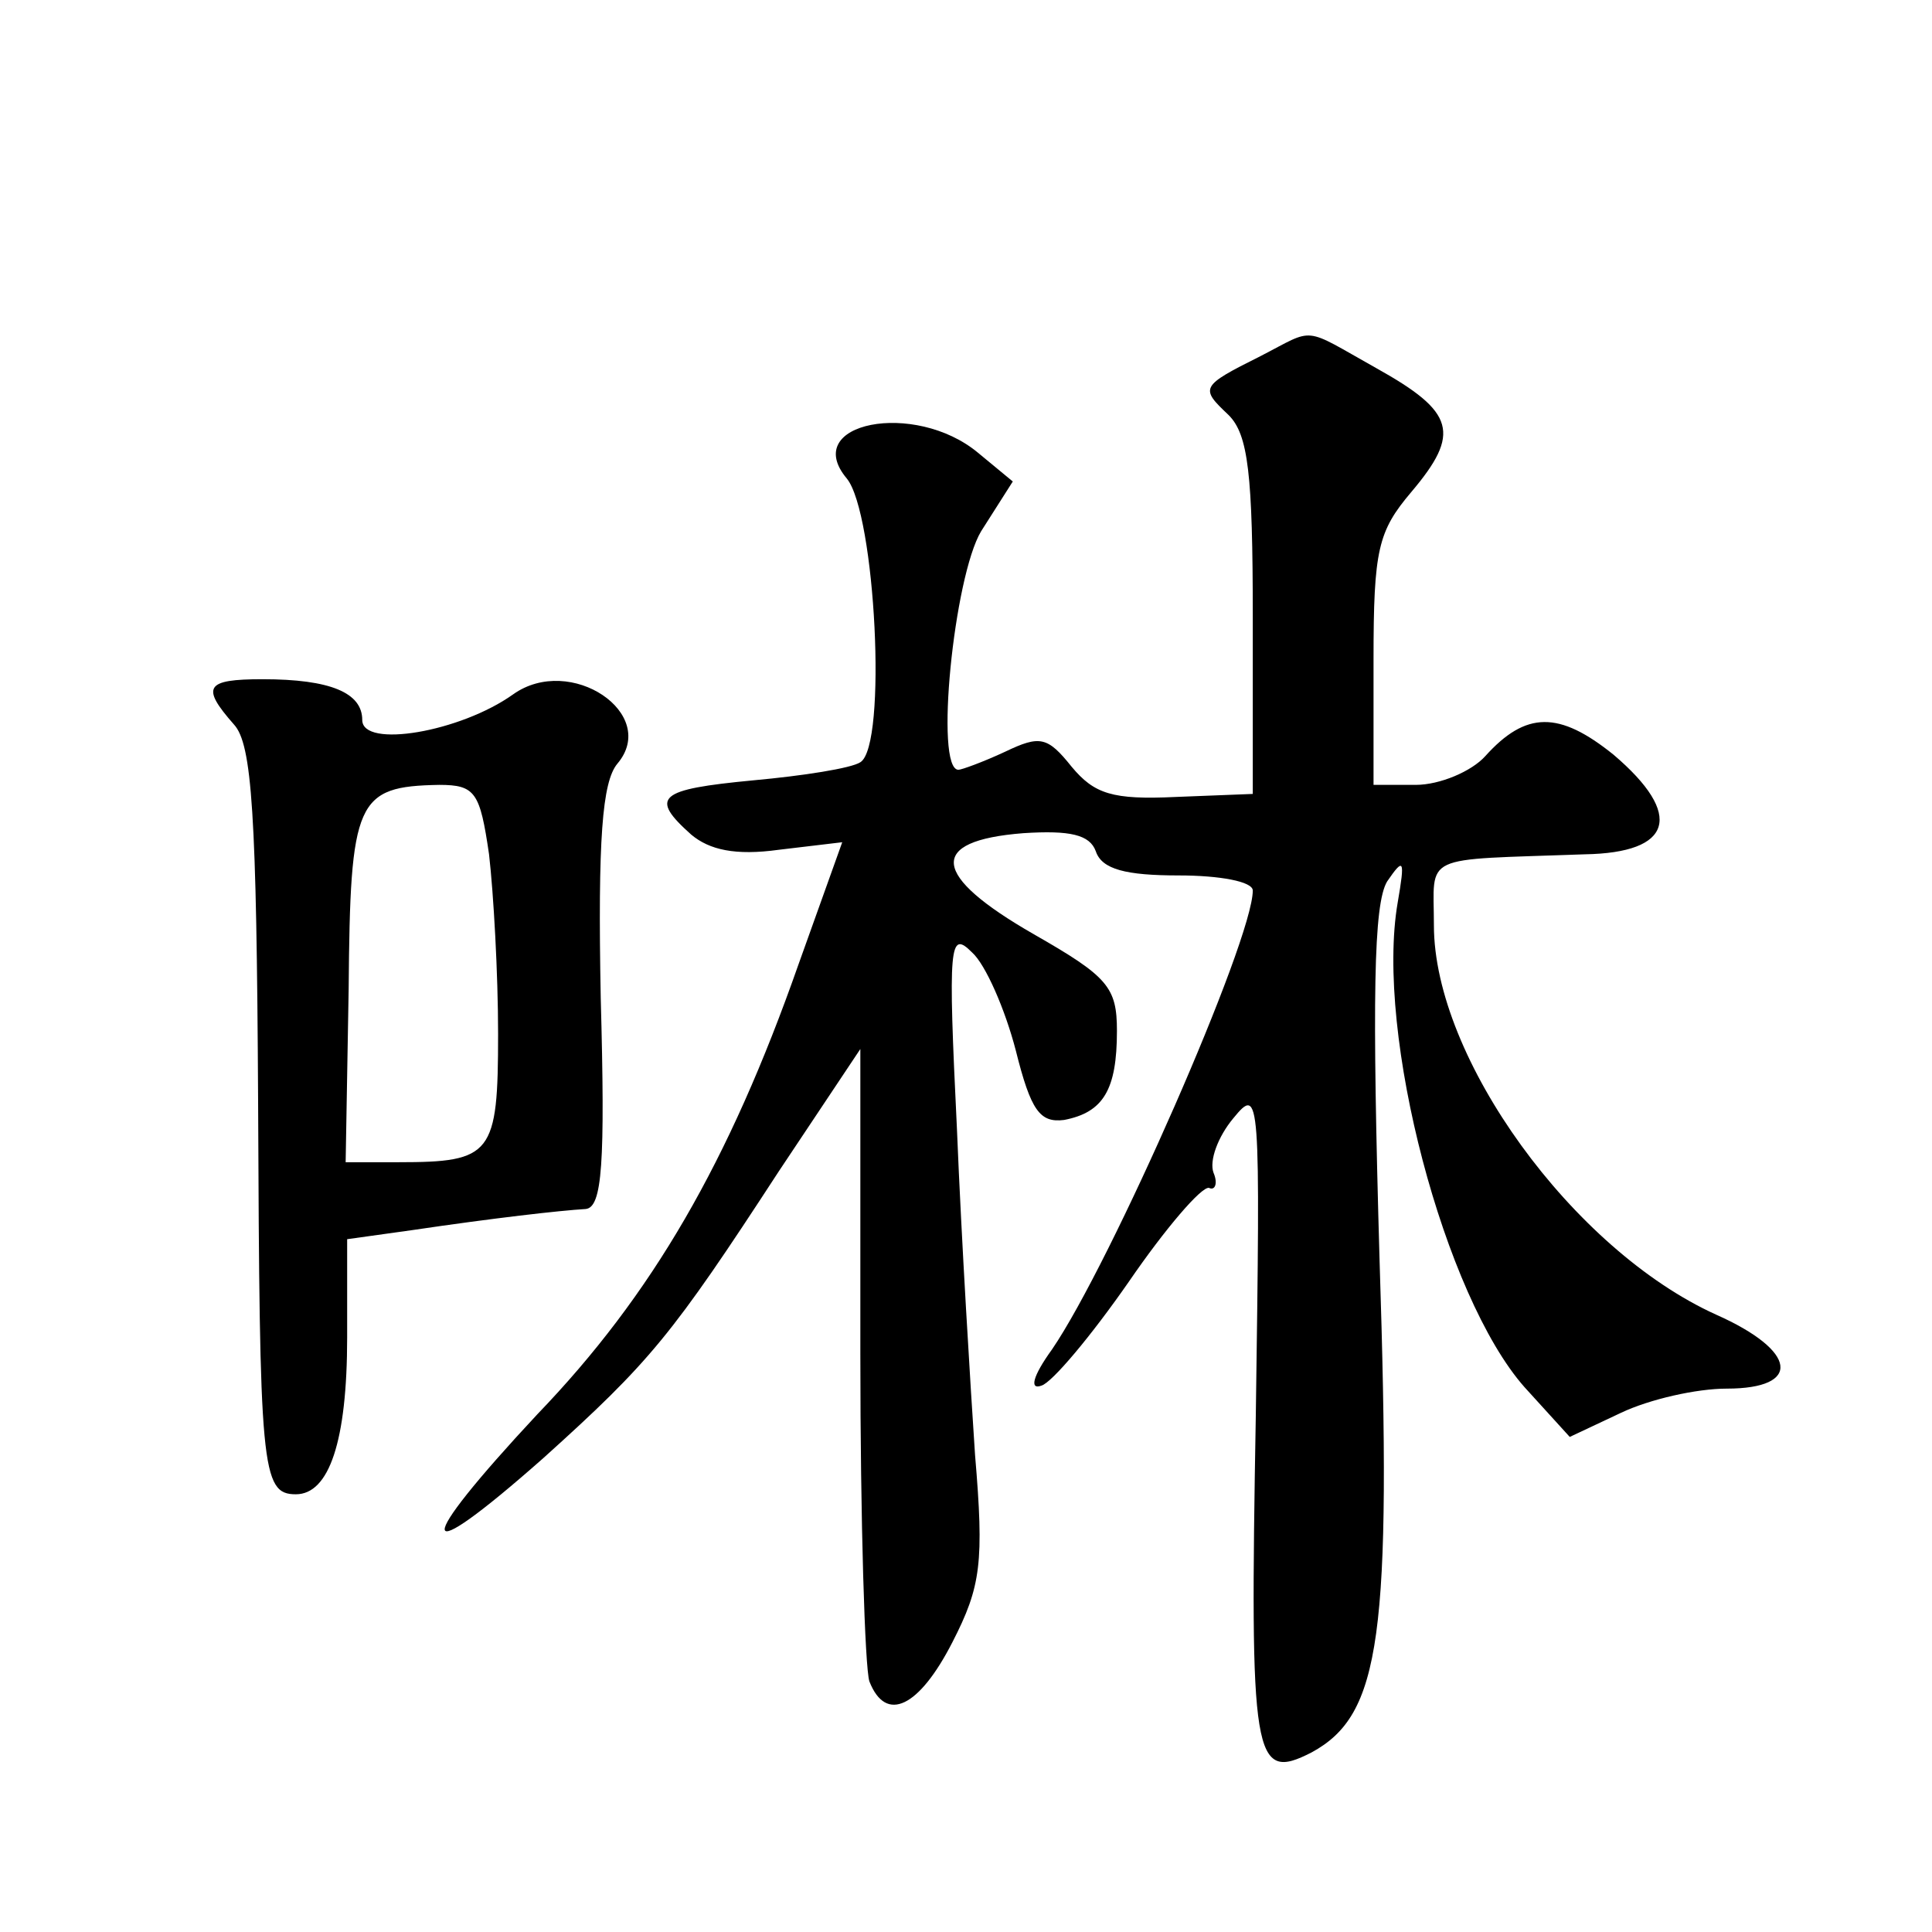
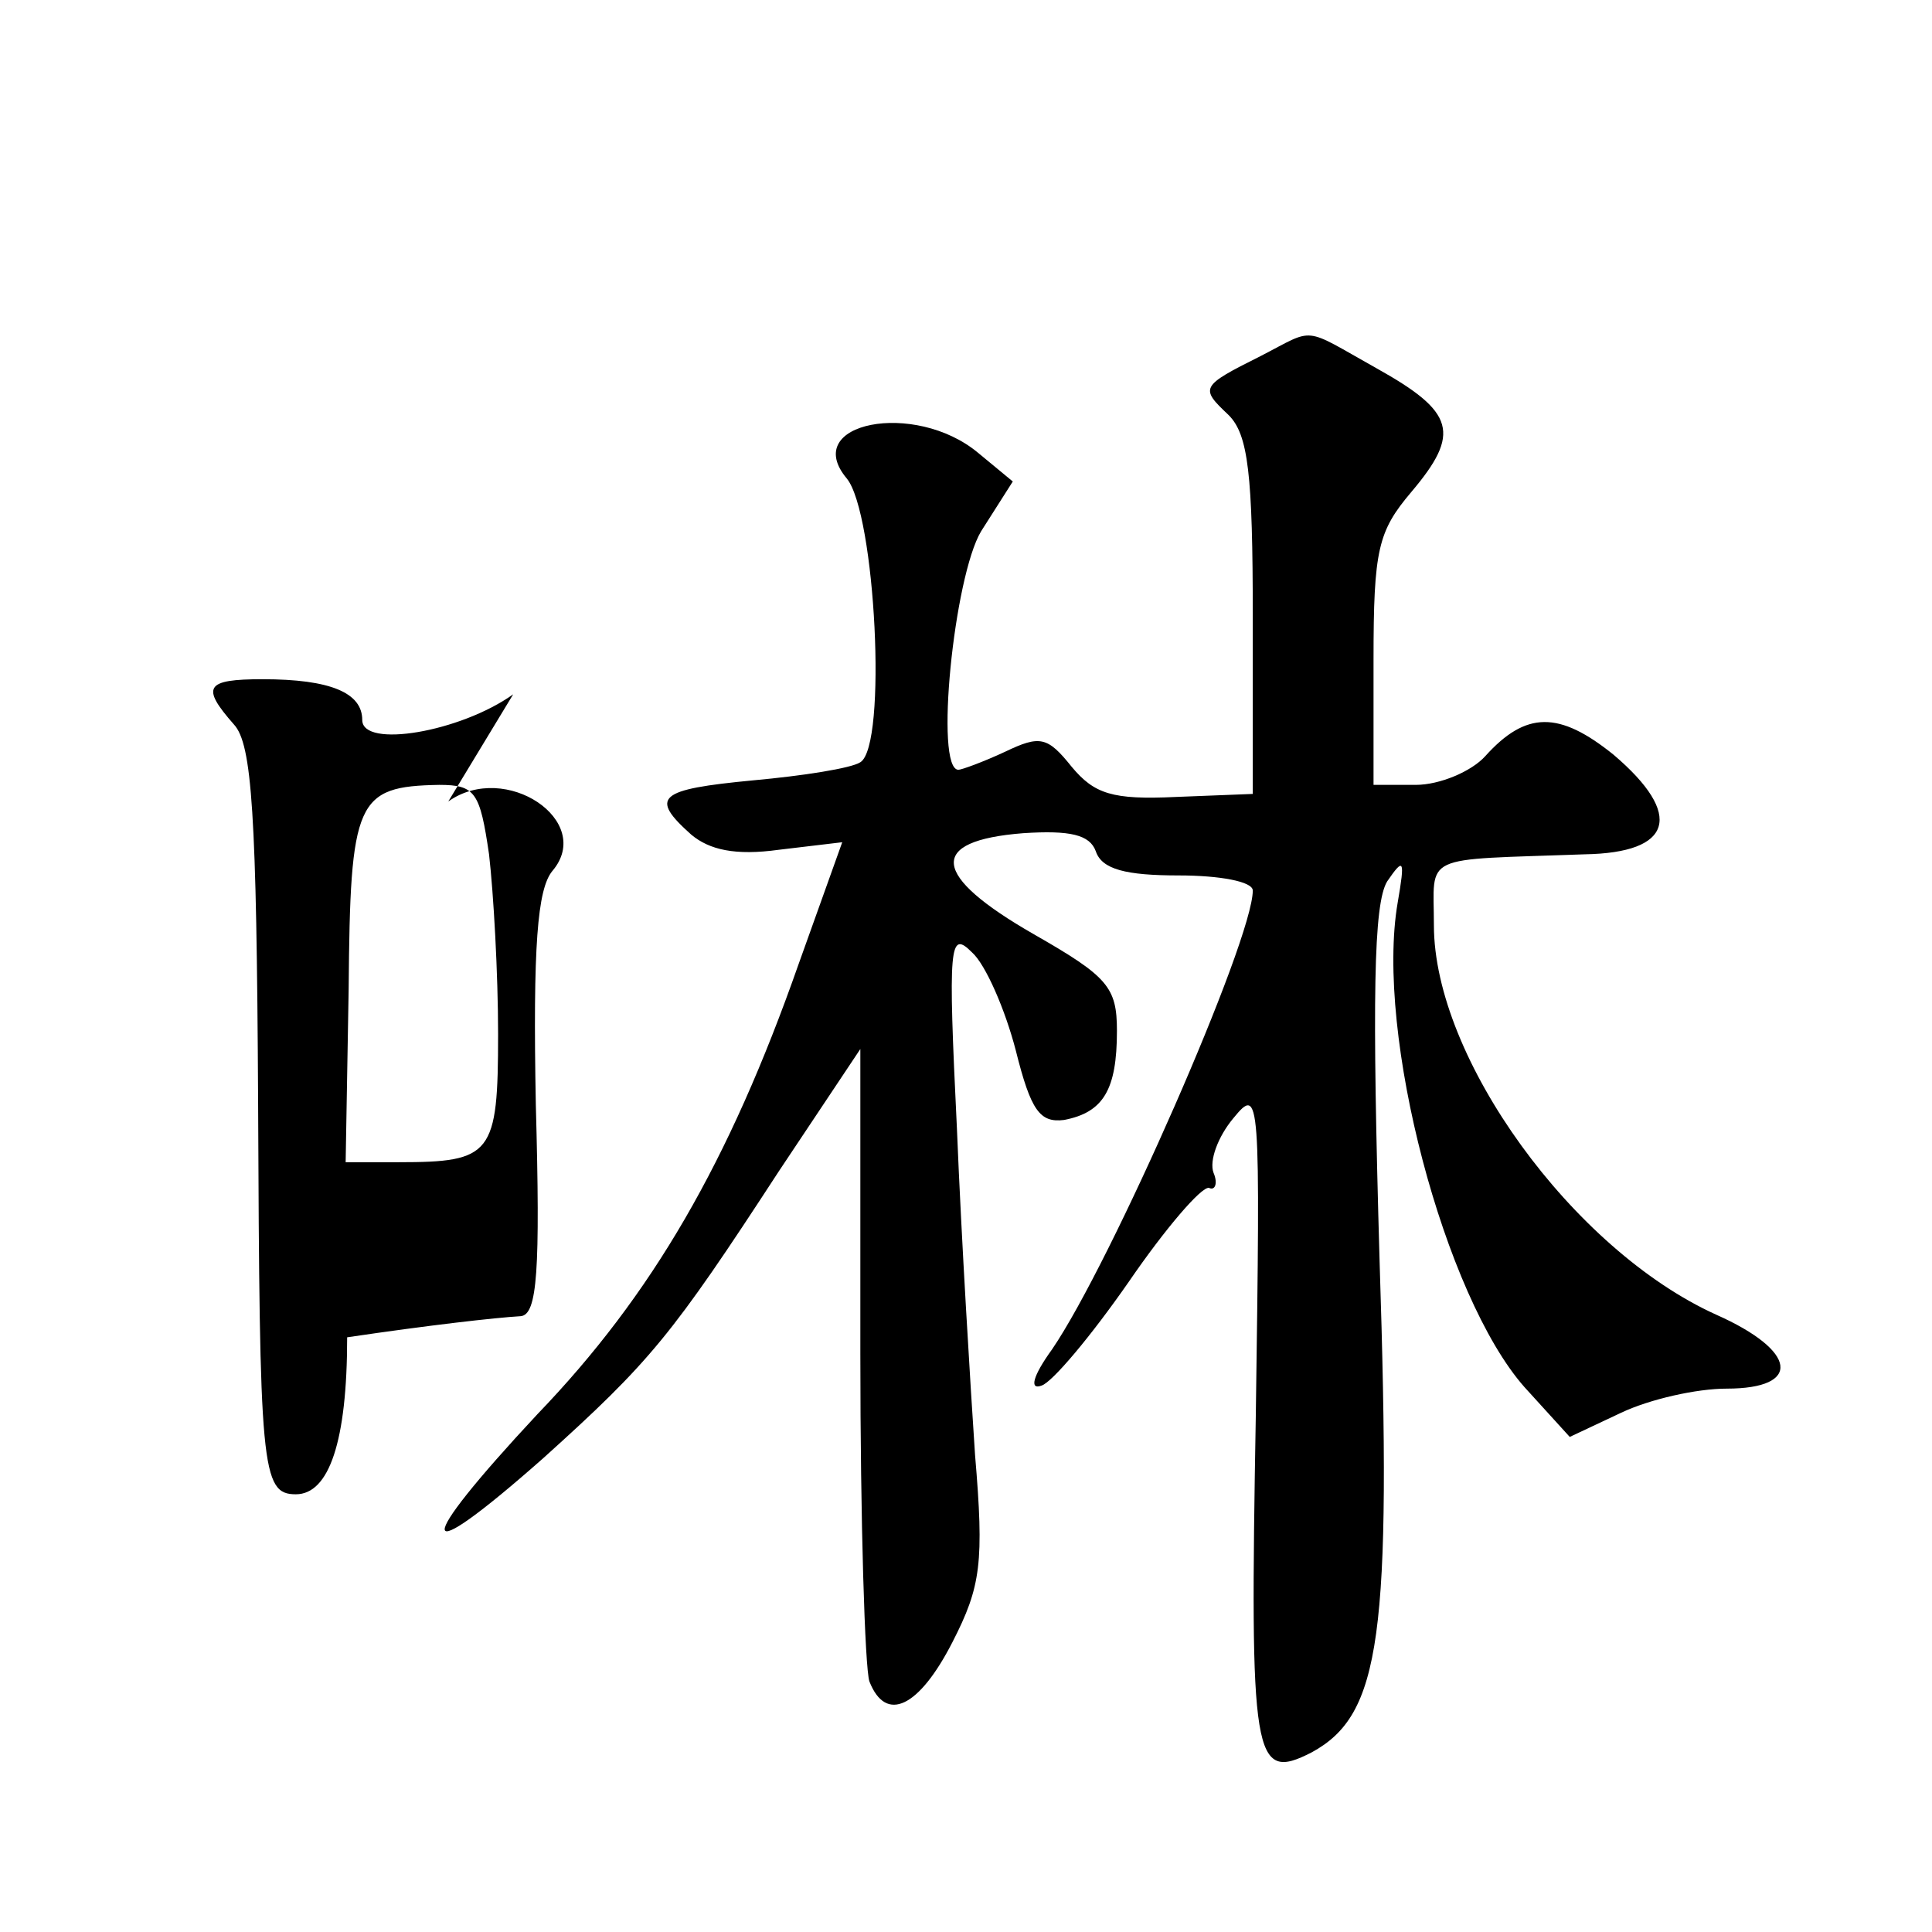
<svg xmlns="http://www.w3.org/2000/svg" version="1.0" width="128pt" height="128pt" viewBox="0 0 128 128" preserveAspectRatio="xMidYMid meet">
  <g transform="translate(0,128) scale(0.1,-0.1)" fill="#0" stroke="none">
-     <path d="M835 1044 c-40 -20 -40 -21 -21 -39 13 -13 16 -39 16 -134 l0 -117 -51 -2 c-42 -2 -54 2 -69 20 -16 20 -21 21 -44 10 -15 -7 -29 -12 -31 -12 -16 0 -3 128 15 158 l21 33 -23 19 c-42 35 -118 20 -87 -17 19 -23 27 -177 9 -188 -6 -4 -38 -9 -71 -12 -63 -6 -69 -11 -41 -36 12 -10 29 -14 58 -10 l42 5 -29 -81 c-46 -131 -97 -219 -173 -298 -83 -89 -82 -105 4 -29 71 64 85 81 156 190 l54 81 0 -202 c0 -111 3 -208 6 -217 11 -28 33 -17 55 26 19 37 21 53 15 124 -3 45 -9 142 -12 216 -6 123 -5 132 10 117 9 -8 22 -38 29 -65 10 -40 16 -48 32 -46 26 5 35 20 35 59 0 29 -6 36 -55 64 -68 39 -71 62 -7 67 31 2 44 -1 48 -12 4 -12 20 -16 55 -16 27 0 49 -4 49 -10 0 -33 -94 -247 -133 -304 -13 -18 -15 -27 -7 -24 7 2 33 33 58 69 24 35 48 63 53 62 4 -2 6 3 3 10 -3 8 3 24 13 36 18 22 18 17 15 -197 -4 -228 -2 -243 37 -223 46 25 53 77 45 326 -5 174 -4 236 5 251 11 16 12 15 7 -14 -15 -87 31 -261 84 -321 l30 -33 34 16 c19 9 50 16 70 16 50 0 47 25 -7 49 -95 43 -187 170 -187 258 0 48 -10 43 100 47 58 1 66 26 19 66 -36 29 -58 29 -85 -1 -9 -10 -30 -19 -46 -19 l-28 0 0 83 c0 73 3 85 25 111 33 39 29 53 -23 82 -50 28 -40 27 -77 8z M340 820 c-35 -25 -100 -36 -100 -17 0 18 -21 27 -66 27 -38 0 -41 -5 -19 -30 12 -13 15 -59 16 -249 1 -244 2 -261 25 -261 22 0 34 35 34 104 l0 65 43 6 c54 8 98 13 115 14 11 1 13 30 10 140 -2 105 1 143 11 155 28 33 -31 73 -69 46z m-16 -106 c3 -26 6 -79 6 -119 0 -80 -4 -85 -66 -85 l-35 0 2 115 c1 125 5 134 60 135 24 0 27 -5 33 -46z" />
+     <path d="M835 1044 c-40 -20 -40 -21 -21 -39 13 -13 16 -39 16 -134 l0 -117 -51 -2 c-42 -2 -54 2 -69 20 -16 20 -21 21 -44 10 -15 -7 -29 -12 -31 -12 -16 0 -3 128 15 158 l21 33 -23 19 c-42 35 -118 20 -87 -17 19 -23 27 -177 9 -188 -6 -4 -38 -9 -71 -12 -63 -6 -69 -11 -41 -36 12 -10 29 -14 58 -10 l42 5 -29 -81 c-46 -131 -97 -219 -173 -298 -83 -89 -82 -105 4 -29 71 64 85 81 156 190 l54 81 0 -202 c0 -111 3 -208 6 -217 11 -28 33 -17 55 26 19 37 21 53 15 124 -3 45 -9 142 -12 216 -6 123 -5 132 10 117 9 -8 22 -38 29 -65 10 -40 16 -48 32 -46 26 5 35 20 35 59 0 29 -6 36 -55 64 -68 39 -71 62 -7 67 31 2 44 -1 48 -12 4 -12 20 -16 55 -16 27 0 49 -4 49 -10 0 -33 -94 -247 -133 -304 -13 -18 -15 -27 -7 -24 7 2 33 33 58 69 24 35 48 63 53 62 4 -2 6 3 3 10 -3 8 3 24 13 36 18 22 18 17 15 -197 -4 -228 -2 -243 37 -223 46 25 53 77 45 326 -5 174 -4 236 5 251 11 16 12 15 7 -14 -15 -87 31 -261 84 -321 l30 -33 34 16 c19 9 50 16 70 16 50 0 47 25 -7 49 -95 43 -187 170 -187 258 0 48 -10 43 100 47 58 1 66 26 19 66 -36 29 -58 29 -85 -1 -9 -10 -30 -19 -46 -19 l-28 0 0 83 c0 73 3 85 25 111 33 39 29 53 -23 82 -50 28 -40 27 -77 8z M340 820 c-35 -25 -100 -36 -100 -17 0 18 -21 27 -66 27 -38 0 -41 -5 -19 -30 12 -13 15 -59 16 -249 1 -244 2 -261 25 -261 22 0 34 35 34 104 c54 8 98 13 115 14 11 1 13 30 10 140 -2 105 1 143 11 155 28 33 -31 73 -69 46z m-16 -106 c3 -26 6 -79 6 -119 0 -80 -4 -85 -66 -85 l-35 0 2 115 c1 125 5 134 60 135 24 0 27 -5 33 -46z" />
  </g>
</svg>